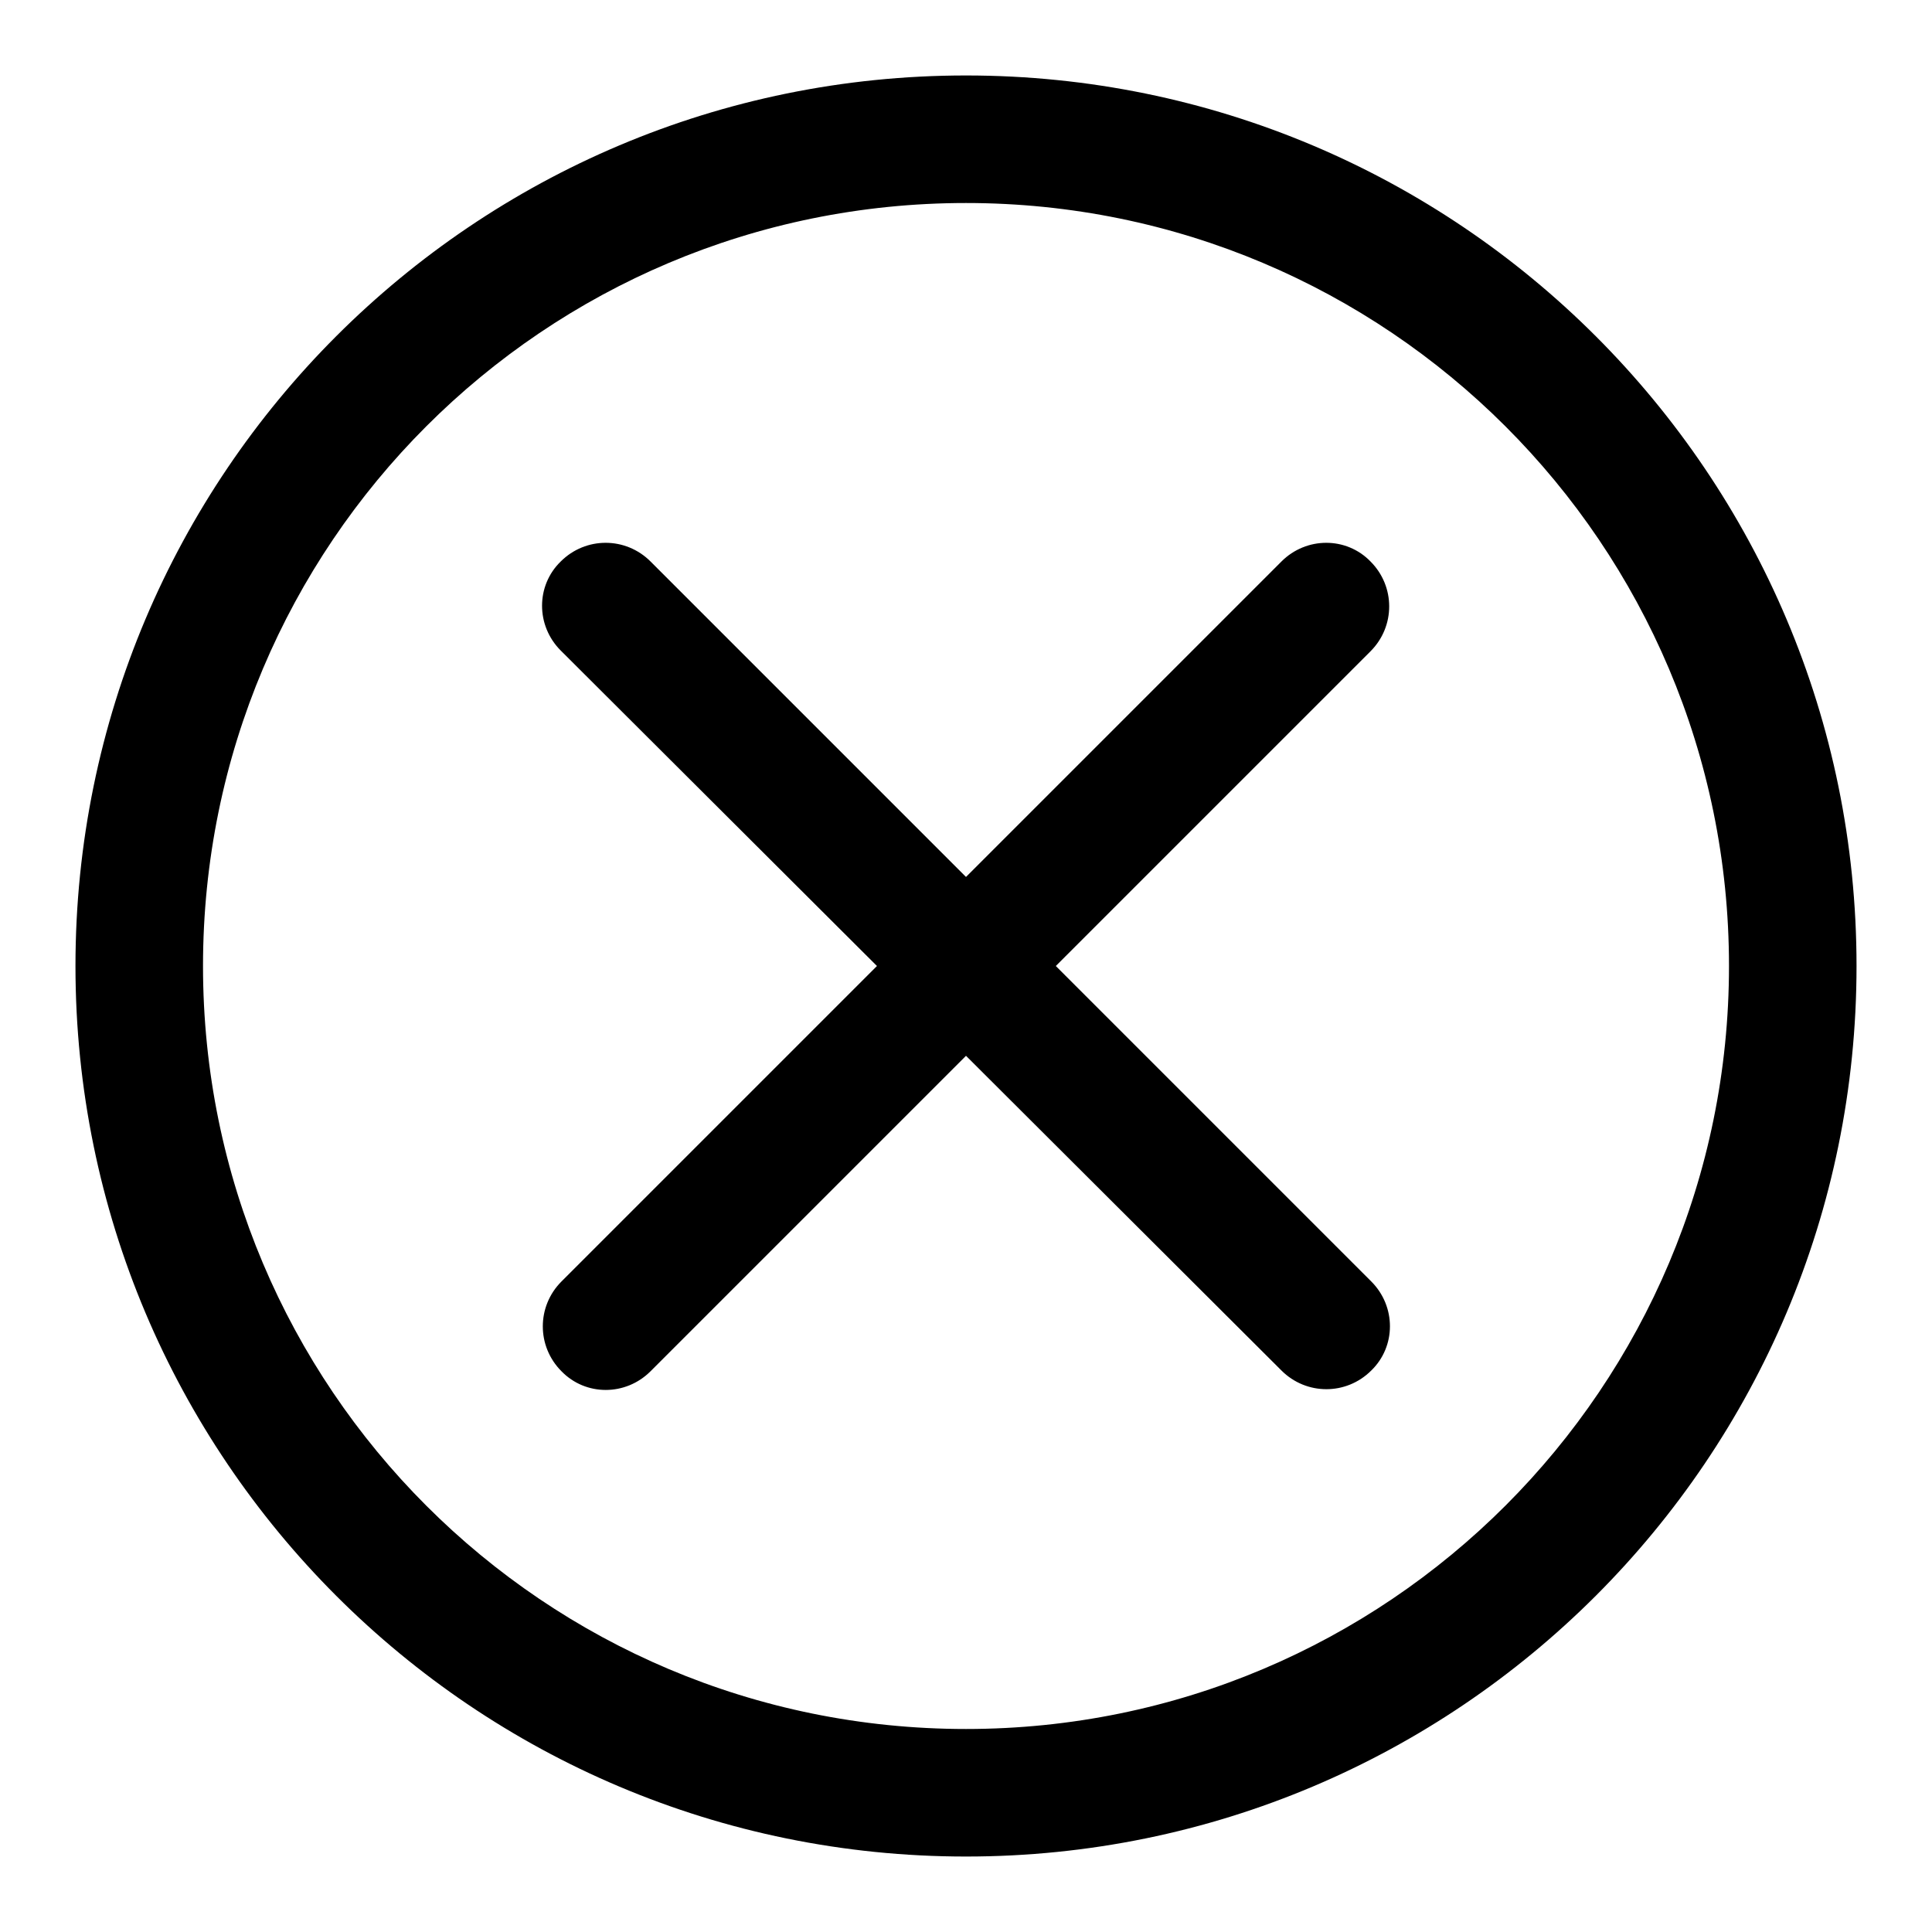
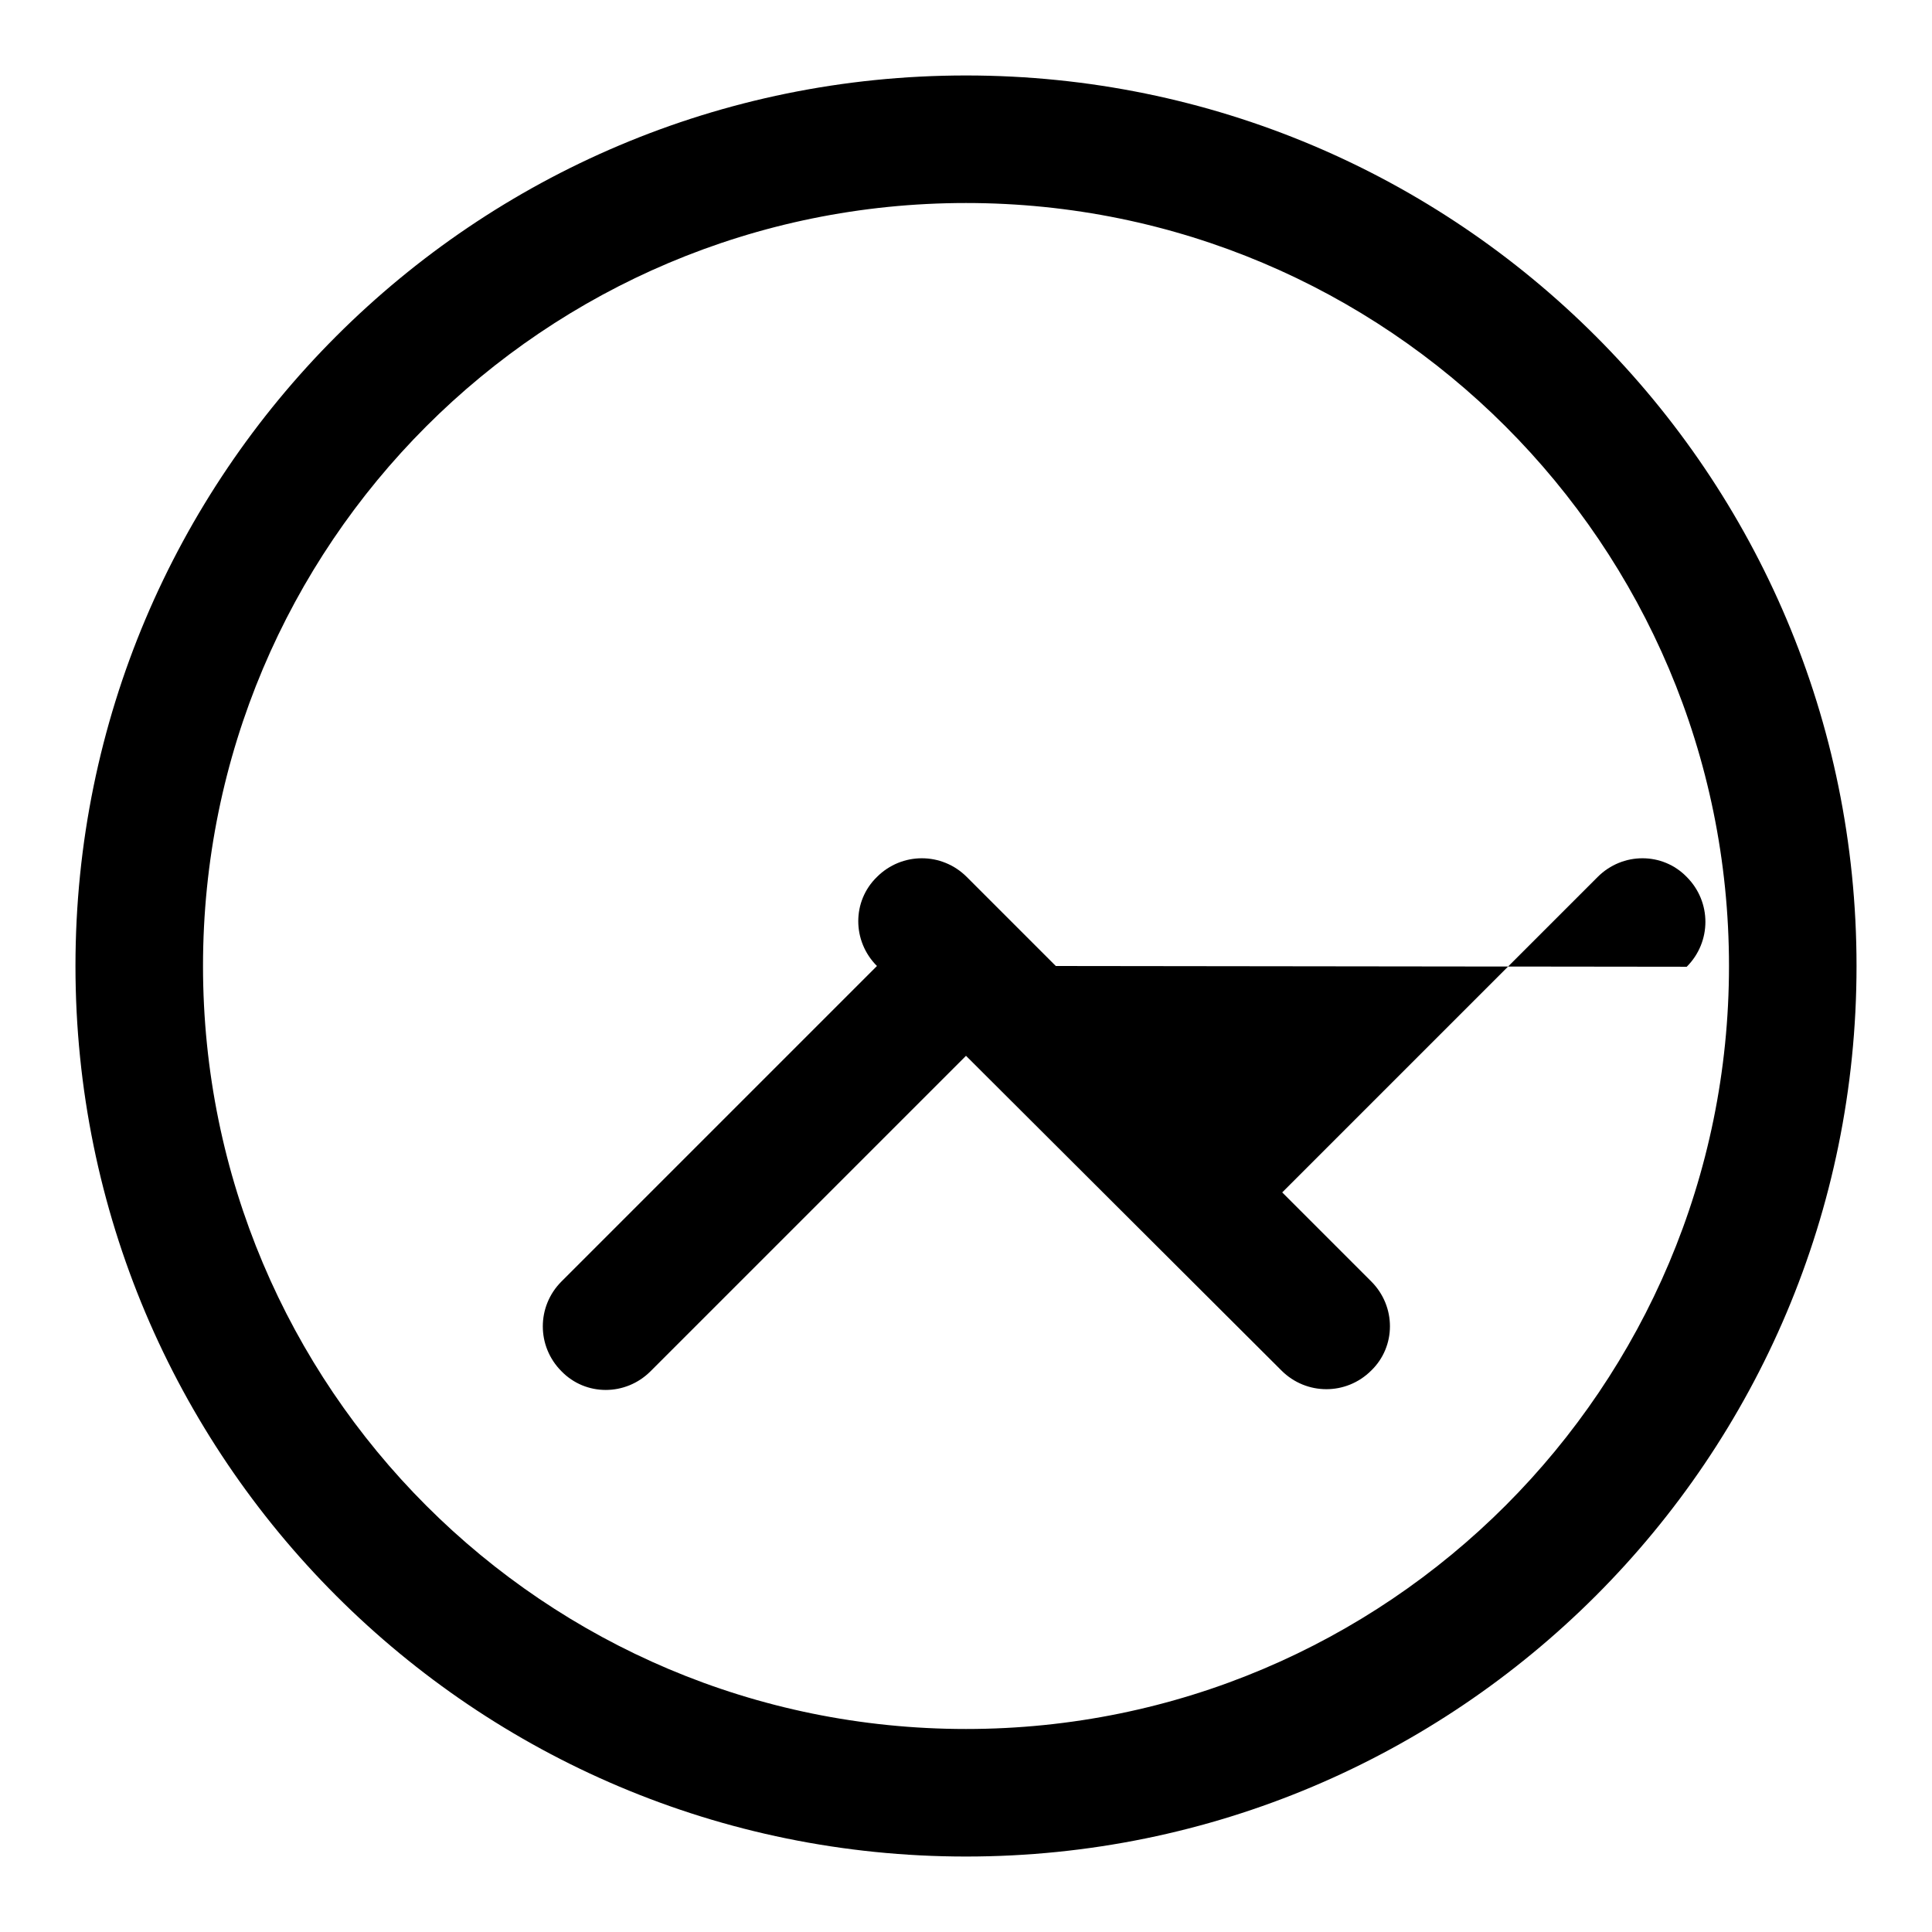
<svg xmlns="http://www.w3.org/2000/svg" version="1.1" x="0px" y="0px" viewBox="0 0 256 256" enable-background="new 0 0 256 256" xml:space="preserve">
  <g>
-     <path fill="#000000" d="M139.9,128l41.8,41.8c3.3,3.3,3.3,8.6,0,11.8c0,0,0,0,0,0c-3.3,3.3-8.6,3.3-11.9,0c0,0,0,0,0,0L128,139.9 l-41.8,41.8c-3.3,3.3-8.6,3.3-11.8,0c0,0,0,0,0,0c-3.3-3.3-3.3-8.6,0-11.9c0,0,0,0,0,0l41.8-41.8L74.3,86.2 c-3.3-3.3-3.3-8.6,0-11.8c0,0,0,0,0,0c3.3-3.3,8.6-3.3,11.9,0l0,0l41.8,41.8l41.8-41.8c3.3-3.3,8.6-3.3,11.8,0c0,0,0,0,0,0 c3.3,3.3,3.3,8.6,0,11.9v0L139.9,128z M128,246c-65.2,0-118-52.8-118-118C10,62.8,62.8,10,128,10c65.2,0,118,52.8,118,118 C246,193.2,193.2,246,128,246z M128,229.1c55.9,0,101.1-45.3,101.1-101.1c0-55.9-45.3-101.1-101.1-101.1 C72.1,26.9,26.9,72.1,26.9,128C26.9,183.9,72.1,229.1,128,229.1z" />
+     <path fill="#000000" d="M139.9,128l41.8,41.8c3.3,3.3,3.3,8.6,0,11.8c0,0,0,0,0,0c-3.3,3.3-8.6,3.3-11.9,0c0,0,0,0,0,0L128,139.9 l-41.8,41.8c-3.3,3.3-8.6,3.3-11.8,0c0,0,0,0,0,0c-3.3-3.3-3.3-8.6,0-11.9c0,0,0,0,0,0l41.8-41.8c-3.3-3.3-3.3-8.6,0-11.8c0,0,0,0,0,0c3.3-3.3,8.6-3.3,11.9,0l0,0l41.8,41.8l41.8-41.8c3.3-3.3,8.6-3.3,11.8,0c0,0,0,0,0,0 c3.3,3.3,3.3,8.6,0,11.9v0L139.9,128z M128,246c-65.2,0-118-52.8-118-118C10,62.8,62.8,10,128,10c65.2,0,118,52.8,118,118 C246,193.2,193.2,246,128,246z M128,229.1c55.9,0,101.1-45.3,101.1-101.1c0-55.9-45.3-101.1-101.1-101.1 C72.1,26.9,26.9,72.1,26.9,128C26.9,183.9,72.1,229.1,128,229.1z" />
  </g>
</svg>